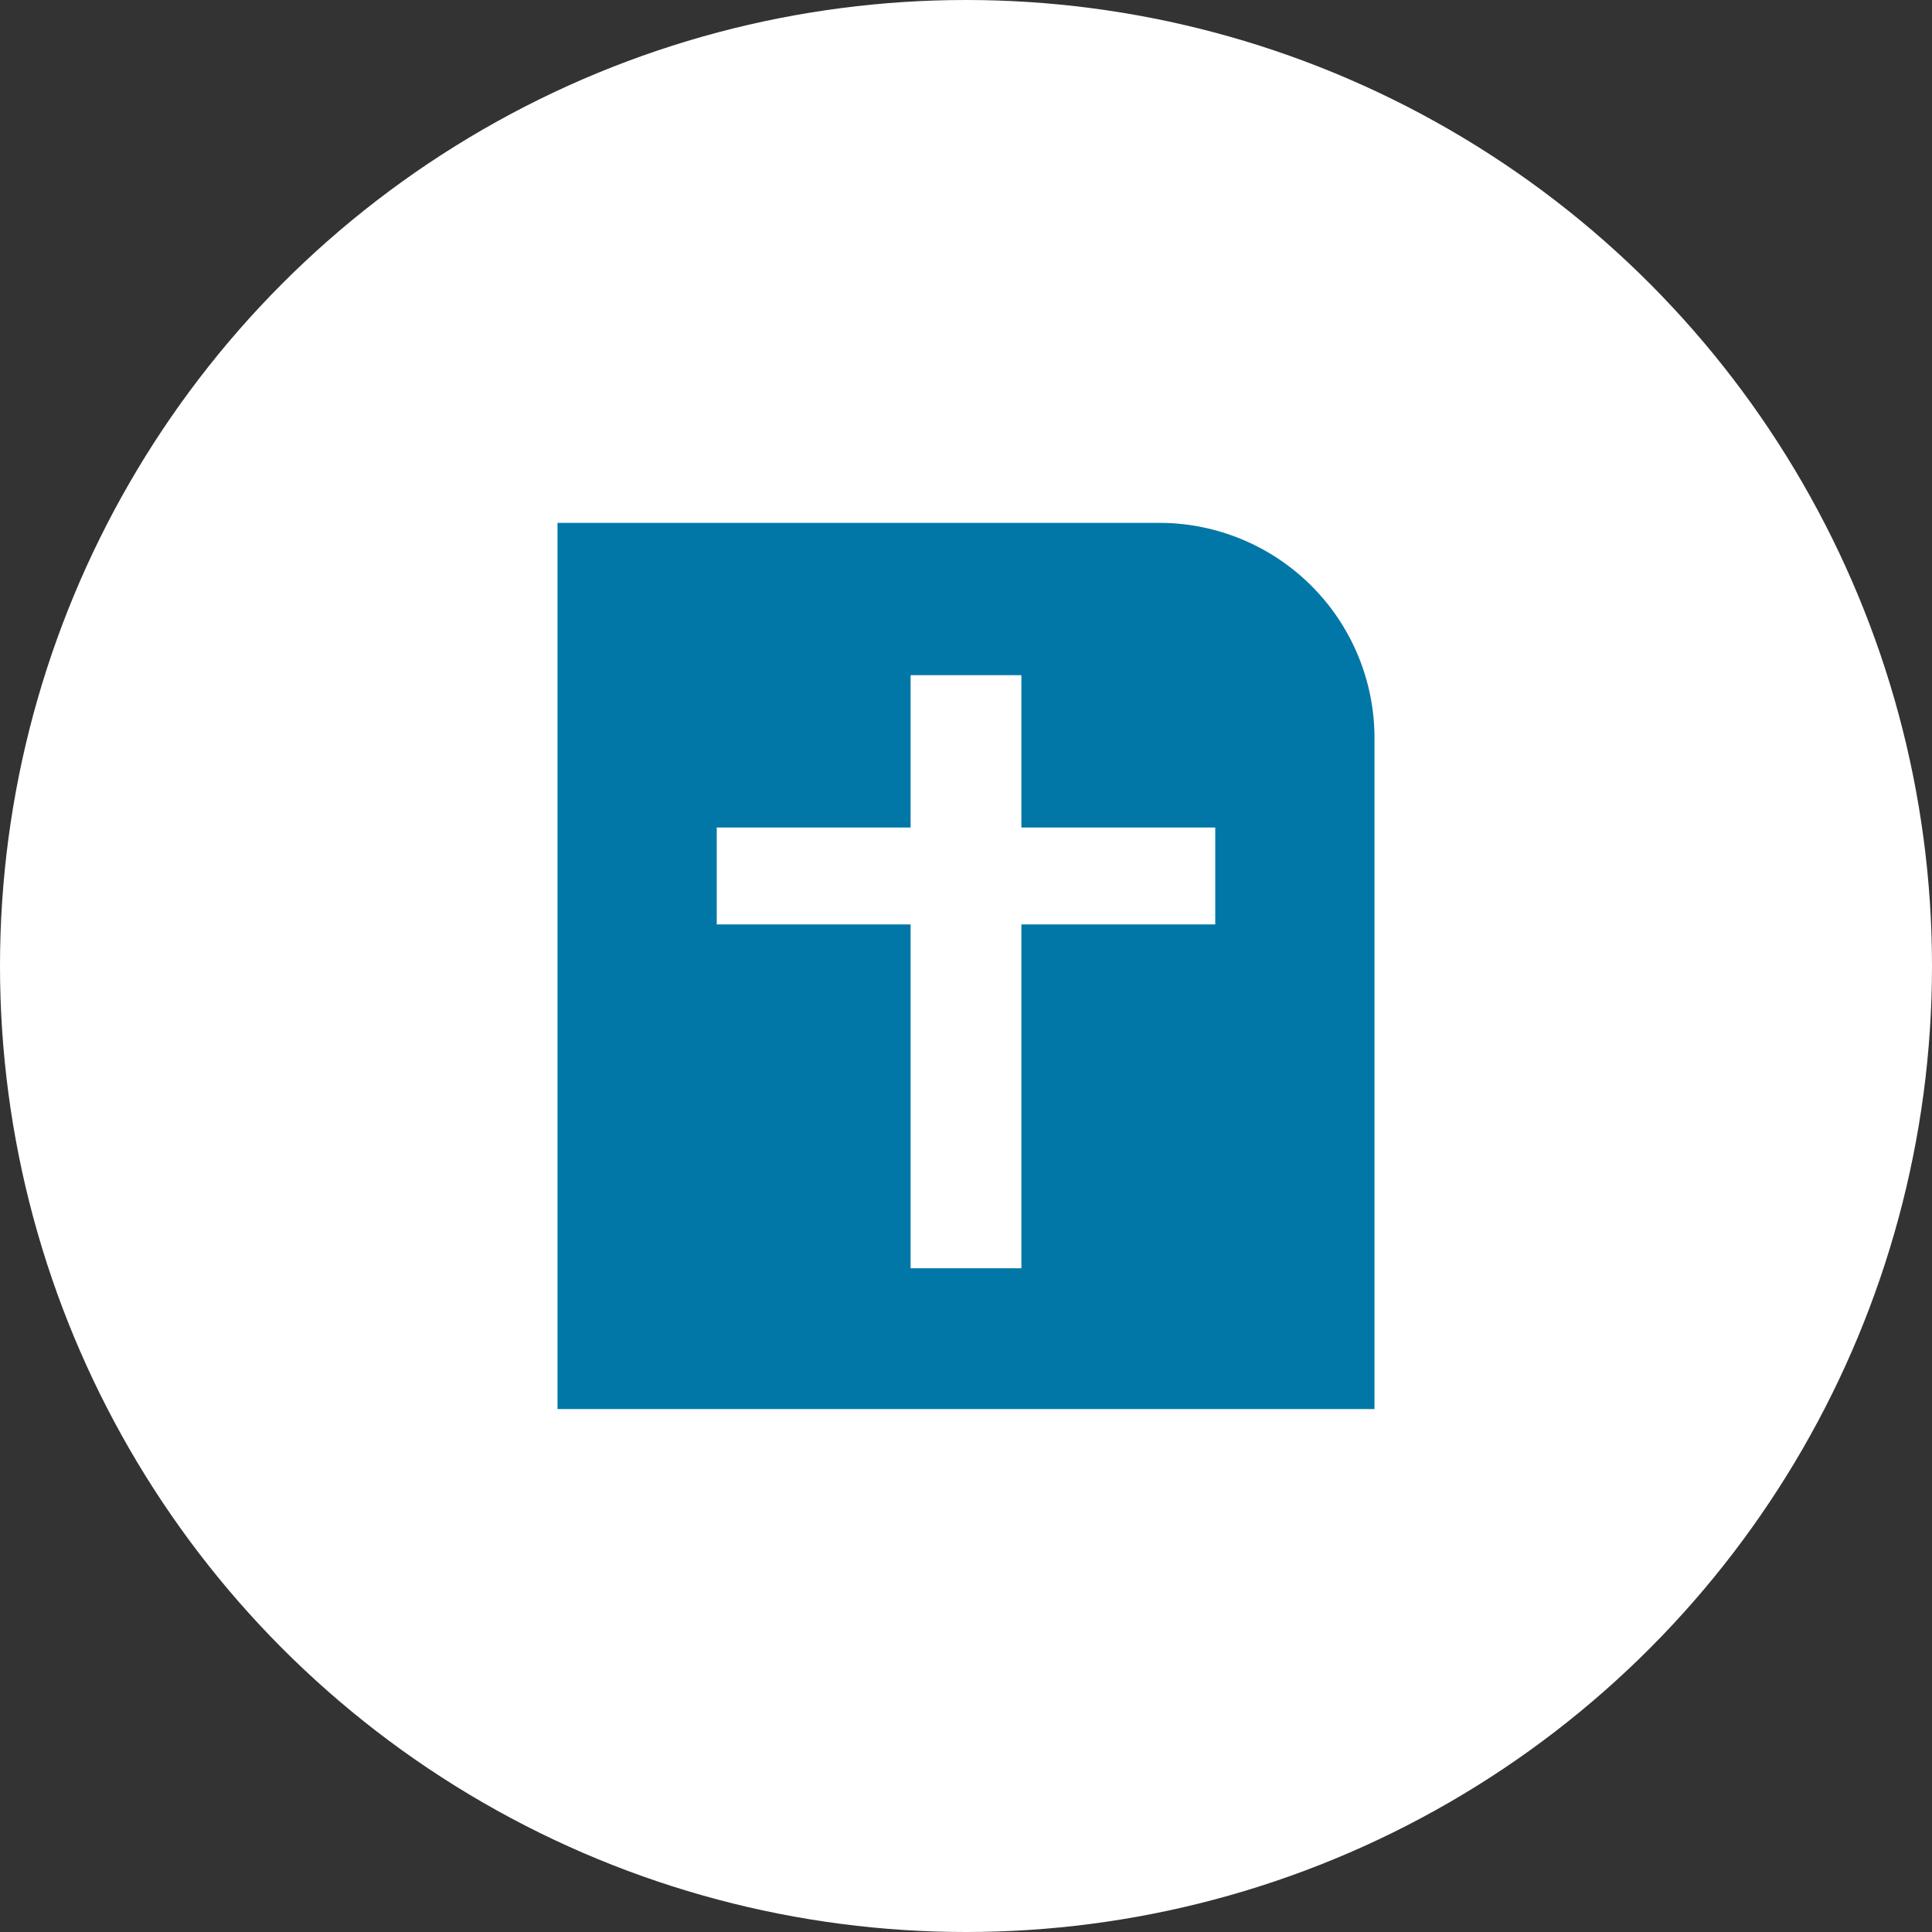
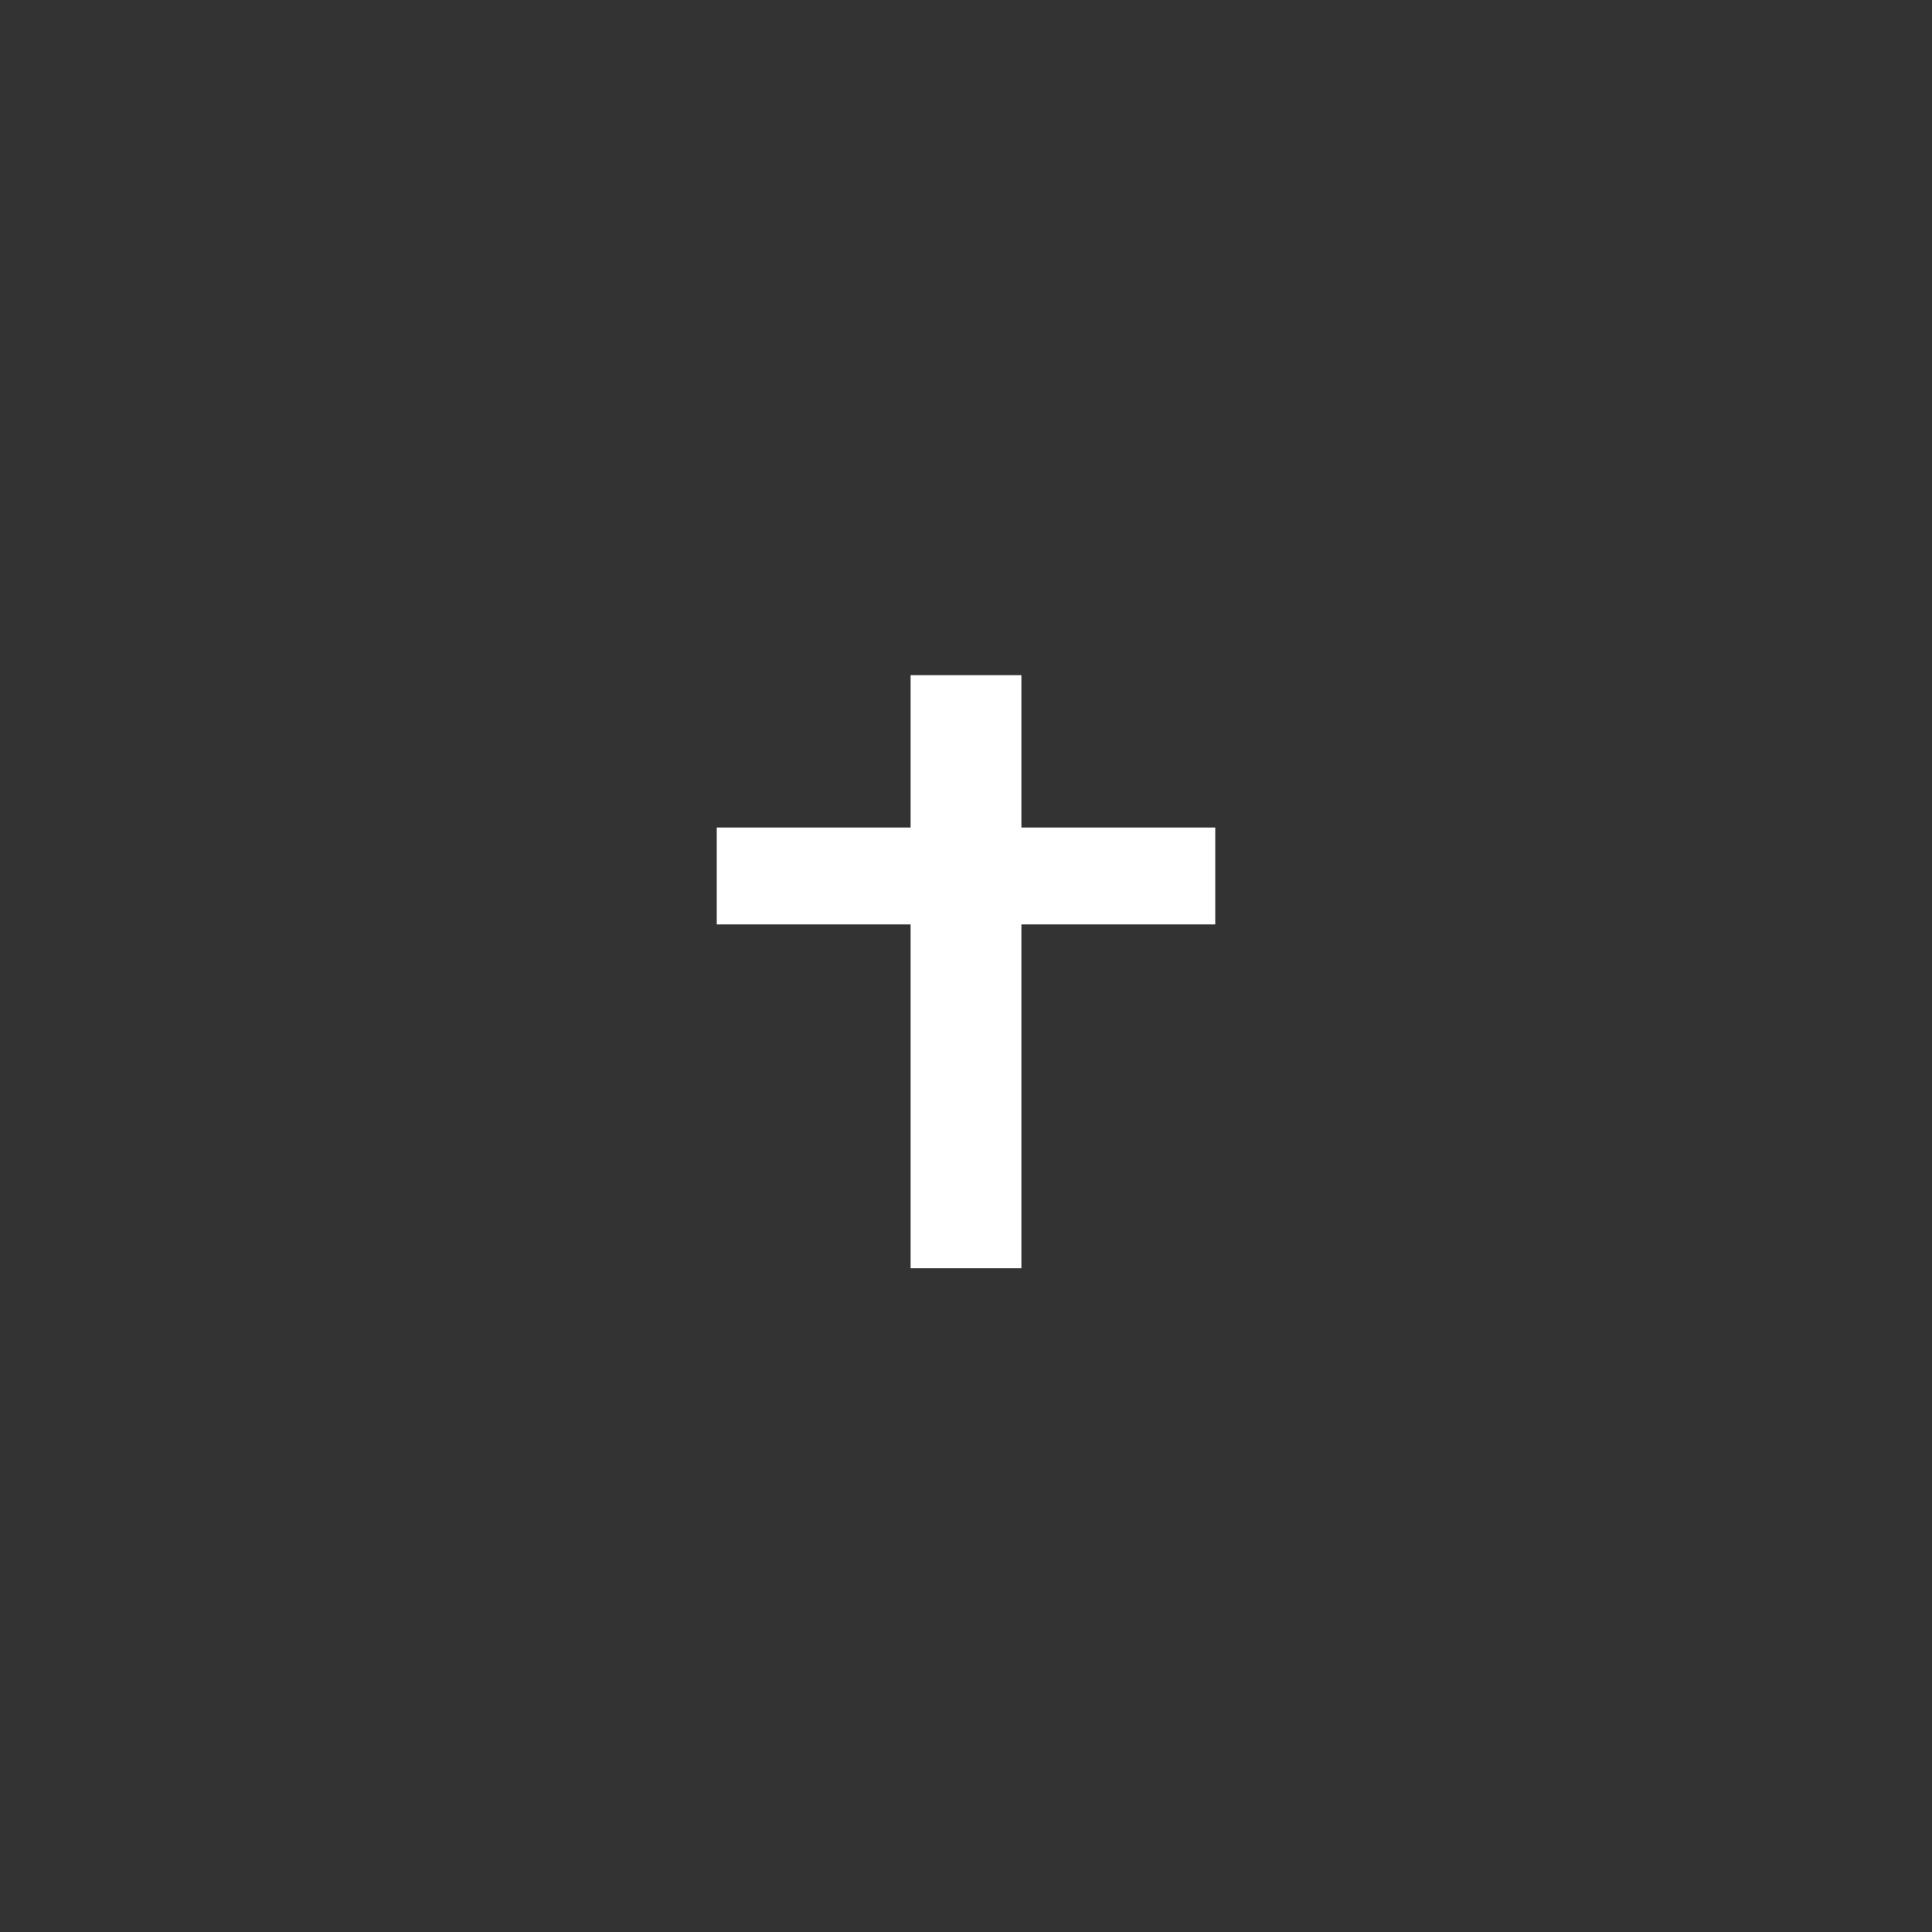
<svg xmlns="http://www.w3.org/2000/svg" id="グループ_11070" width="88" height="88" viewBox="0 0 88 88">
  <rect x="0" y="0" width="88" height="88" fill="#333333" stroke="none" />
  <g id="グループ_10109">
    <g id="グループ_10776">
-       <circle id="楕円形_171" cx="44" cy="44" r="44" fill="#fff" />
-       <circle id="楕円形_172" cx="44" cy="44" r="44" fill="none" />
-     </g>
+       </g>
    <g id="グループ_11093" transform="translate(5.669 6.315)">
-       <path id="パス_2075" d="M60.212 60.365H23V20h27.417a9.8 9.8 0 019.795 9.795z" transform="translate(-3.275 -2.499)" fill="#0177a7" />
      <path id="パス_2076" d="M57.206 37.938h-8.83V31H43.33v6.938H34.5v4.415h8.83v15.66h5.046v-15.66h8.83z" transform="translate(-7.522 -6.561)" fill="#fff" />
    </g>
  </g>
</svg>